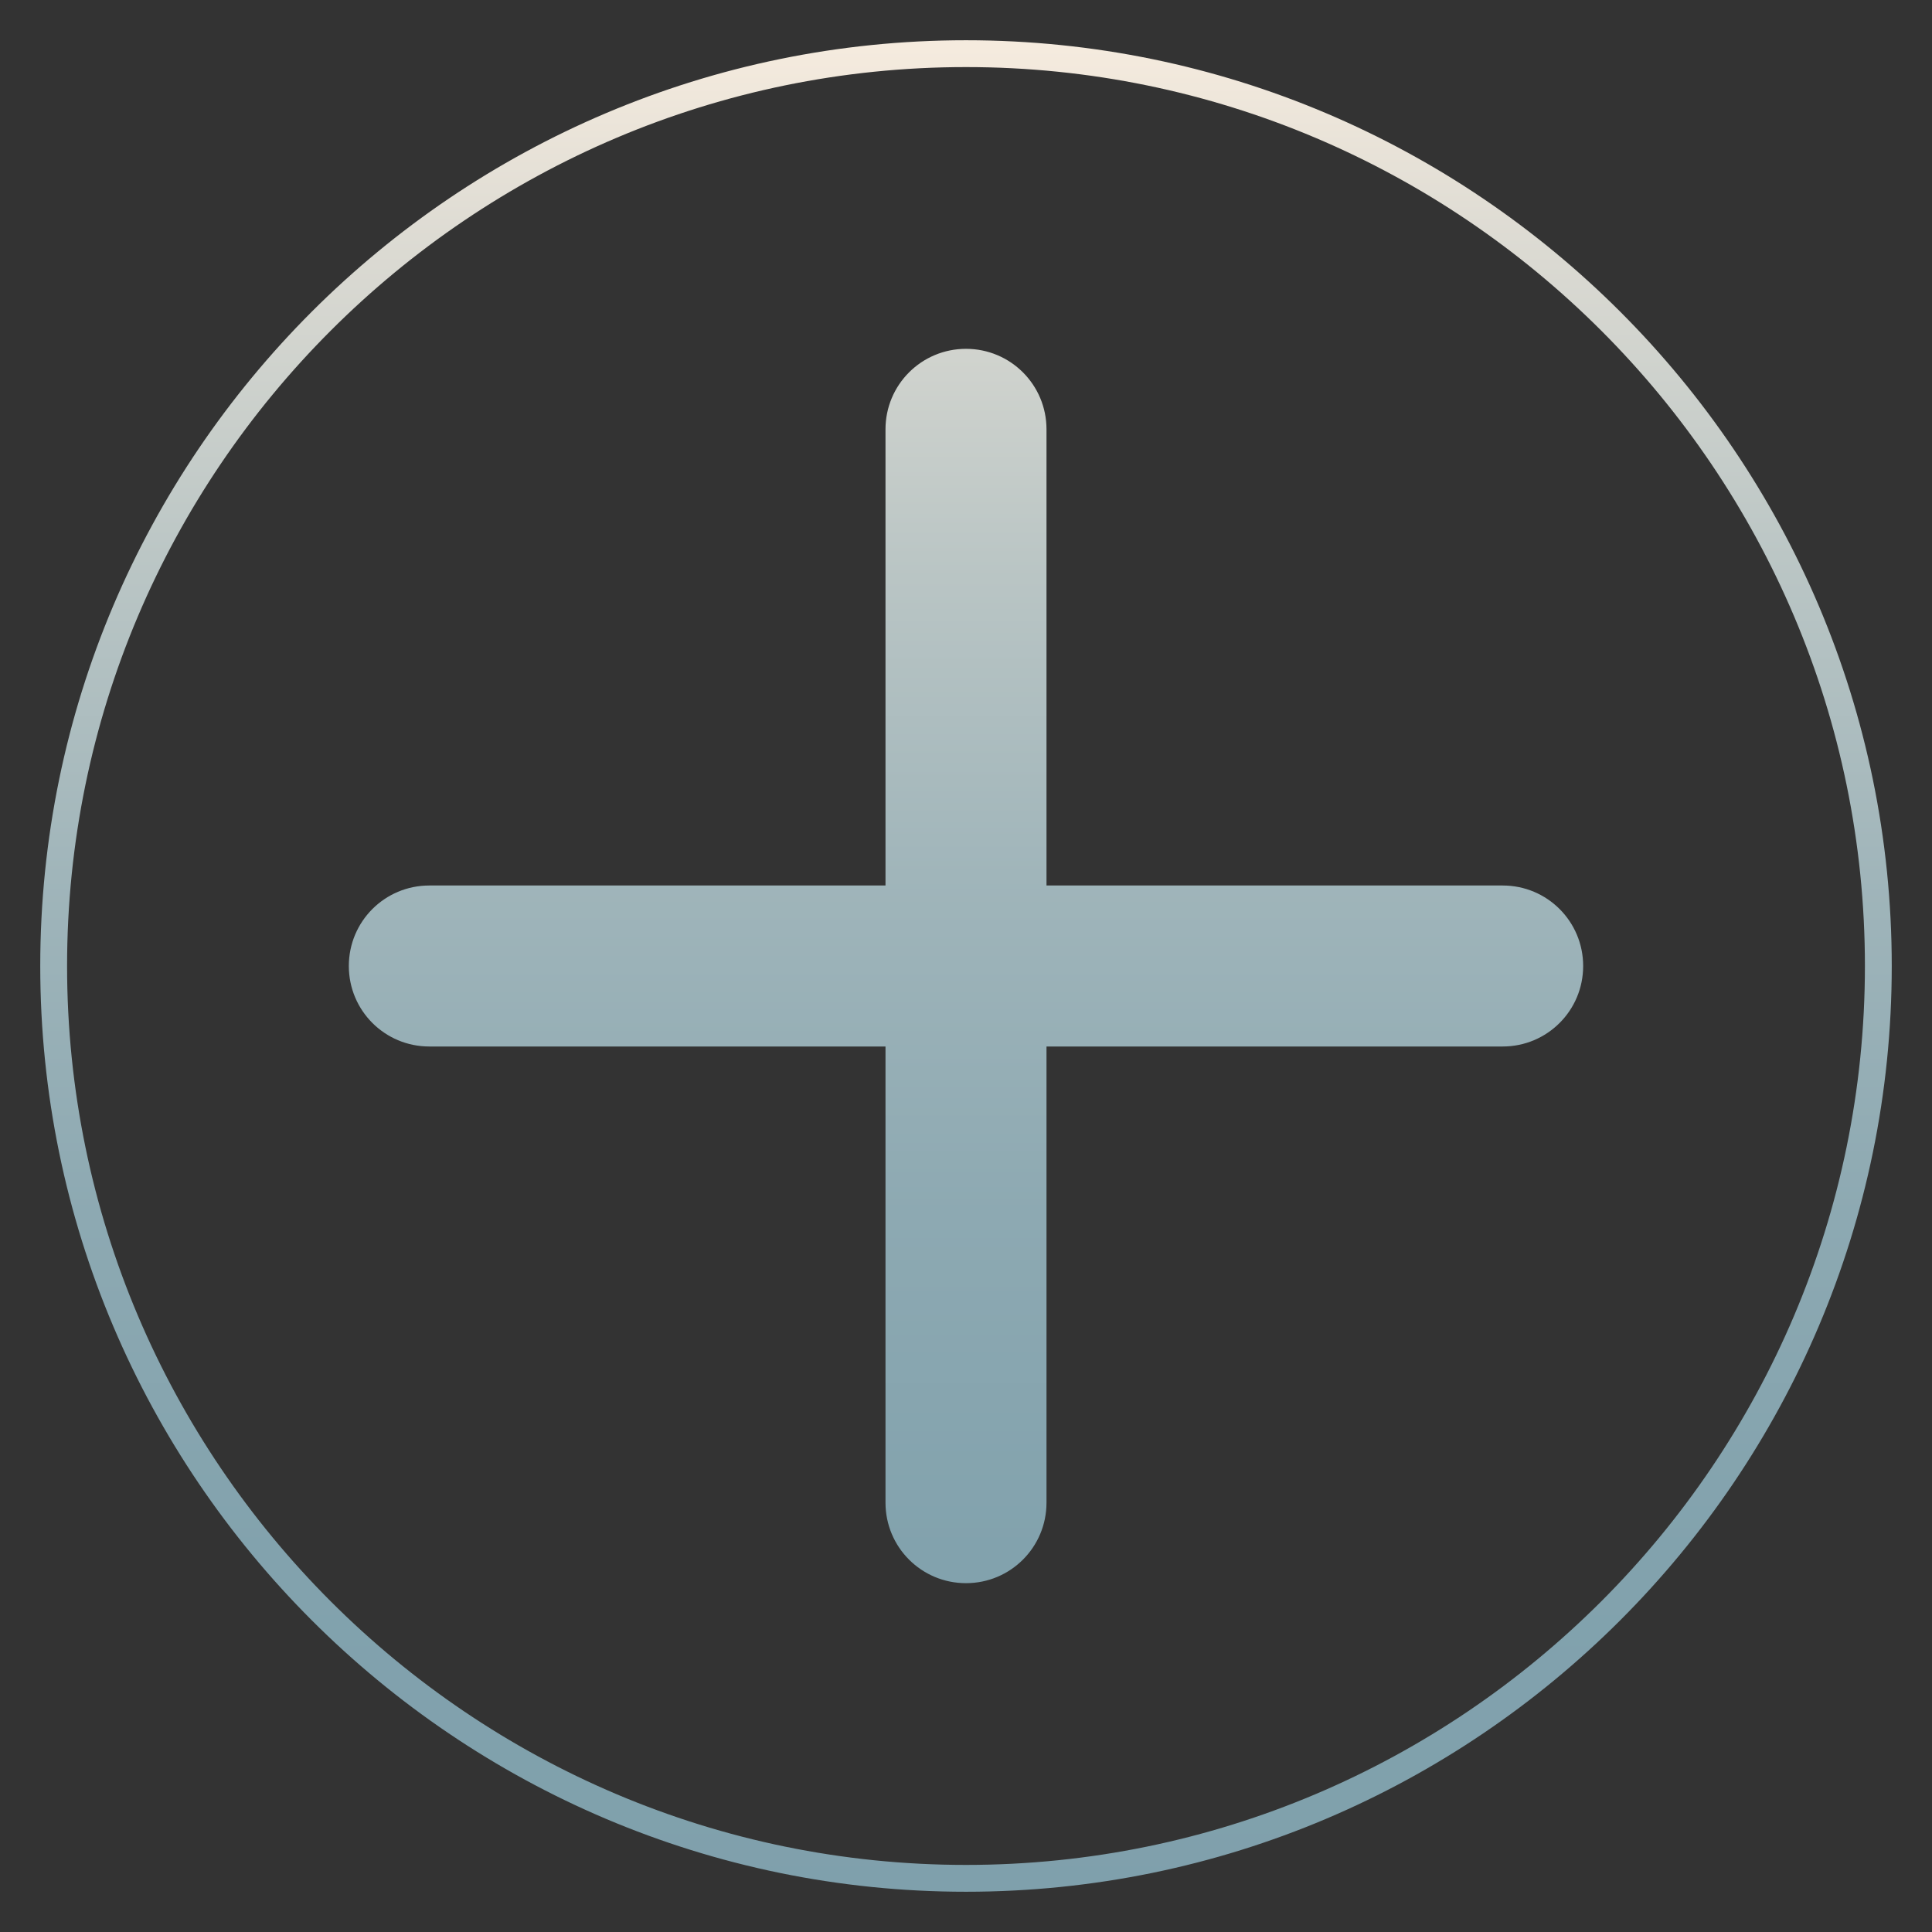
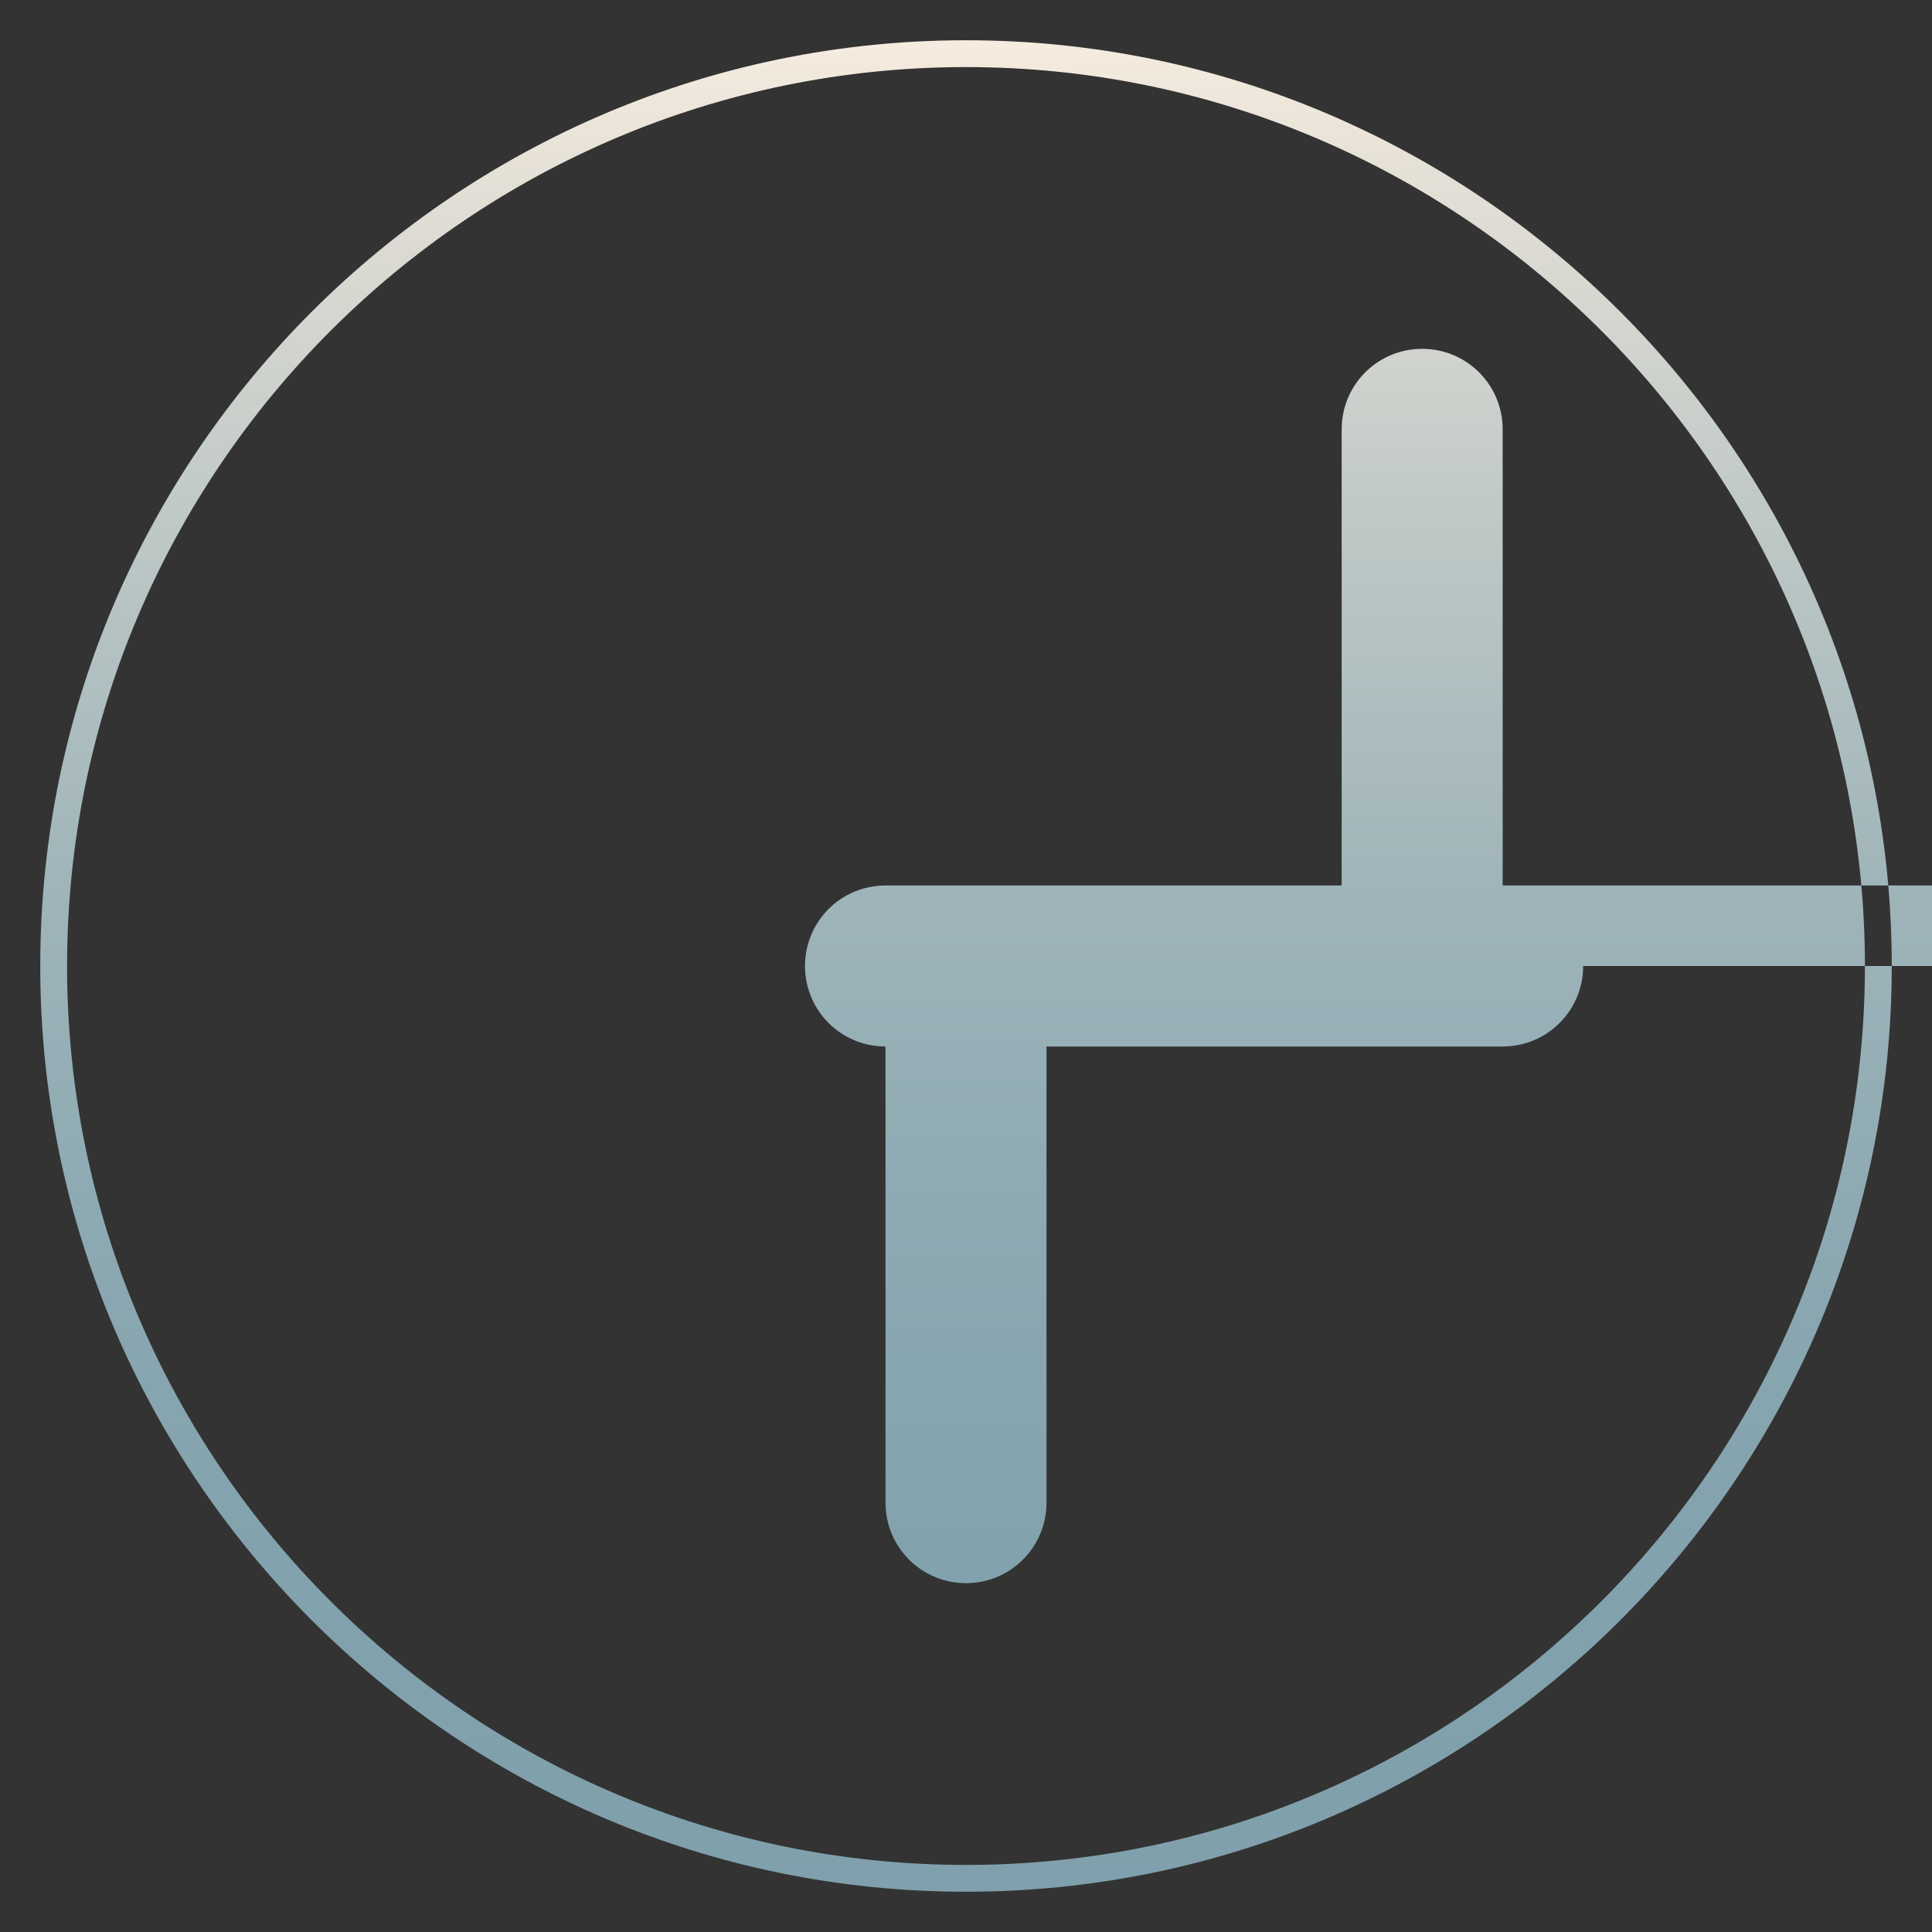
<svg xmlns="http://www.w3.org/2000/svg" id="positive-icon" viewBox="0 0 72 72">
  <rect x="0" y="0" width="72" height="72" fill="#333333" stroke="none" />
  <defs>
    <style>.cls-1{fill:url(#linear-gradient);}</style>
    <linearGradient id="linear-gradient" x1="36" y1="71.85" x2="36" y2="1.81" gradientUnits="userSpaceOnUse">
      <stop offset="0" stop-color="#7fa0ac" />
      <stop offset=".2" stop-color="#82a2ad" />
      <stop offset=".38" stop-color="#8da9b2" />
      <stop offset=".56" stop-color="#a0b5ba" />
      <stop offset=".73" stop-color="#bbc6c5" />
      <stop offset=".9" stop-color="#dddbd3" />
      <stop offset="1" stop-color="#f5ebde" />
    </linearGradient>
  </defs>
-   <path class="cls-1" d="M36,1.5C16.98,1.5,1.5,16.98,1.5,36s15.48,34.5,34.5,34.5,34.5-15.48,34.5-34.5S55.02,1.5,36,1.5ZM36,69.5c-18.47,0-33.5-15.03-33.5-33.5S17.53,2.5,36,2.5s33.5,15.03,33.5,33.5-15.03,33.5-33.5,33.5ZM59,36c0,1.66-1.34,3-3,3h-17v17c0,1.66-1.34,3-3,3s-3-1.34-3-3v-17h-17c-1.66,0-3-1.34-3-3s1.34-3,3-3h17v-17c0-1.66,1.34-3,3-3s3,1.34,3,3v17h17c1.66,0,3,1.34,3,3Z" />
+   <path class="cls-1" d="M36,1.5C16.98,1.5,1.5,16.98,1.5,36s15.48,34.5,34.5,34.5,34.5-15.48,34.5-34.5S55.02,1.5,36,1.5ZM36,69.5c-18.47,0-33.5-15.03-33.5-33.5S17.53,2.5,36,2.5s33.5,15.03,33.5,33.5-15.03,33.5-33.5,33.5ZM59,36c0,1.66-1.34,3-3,3h-17v17c0,1.66-1.34,3-3,3s-3-1.34-3-3v-17c-1.66,0-3-1.34-3-3s1.34-3,3-3h17v-17c0-1.66,1.34-3,3-3s3,1.34,3,3v17h17c1.66,0,3,1.34,3,3Z" />
</svg>